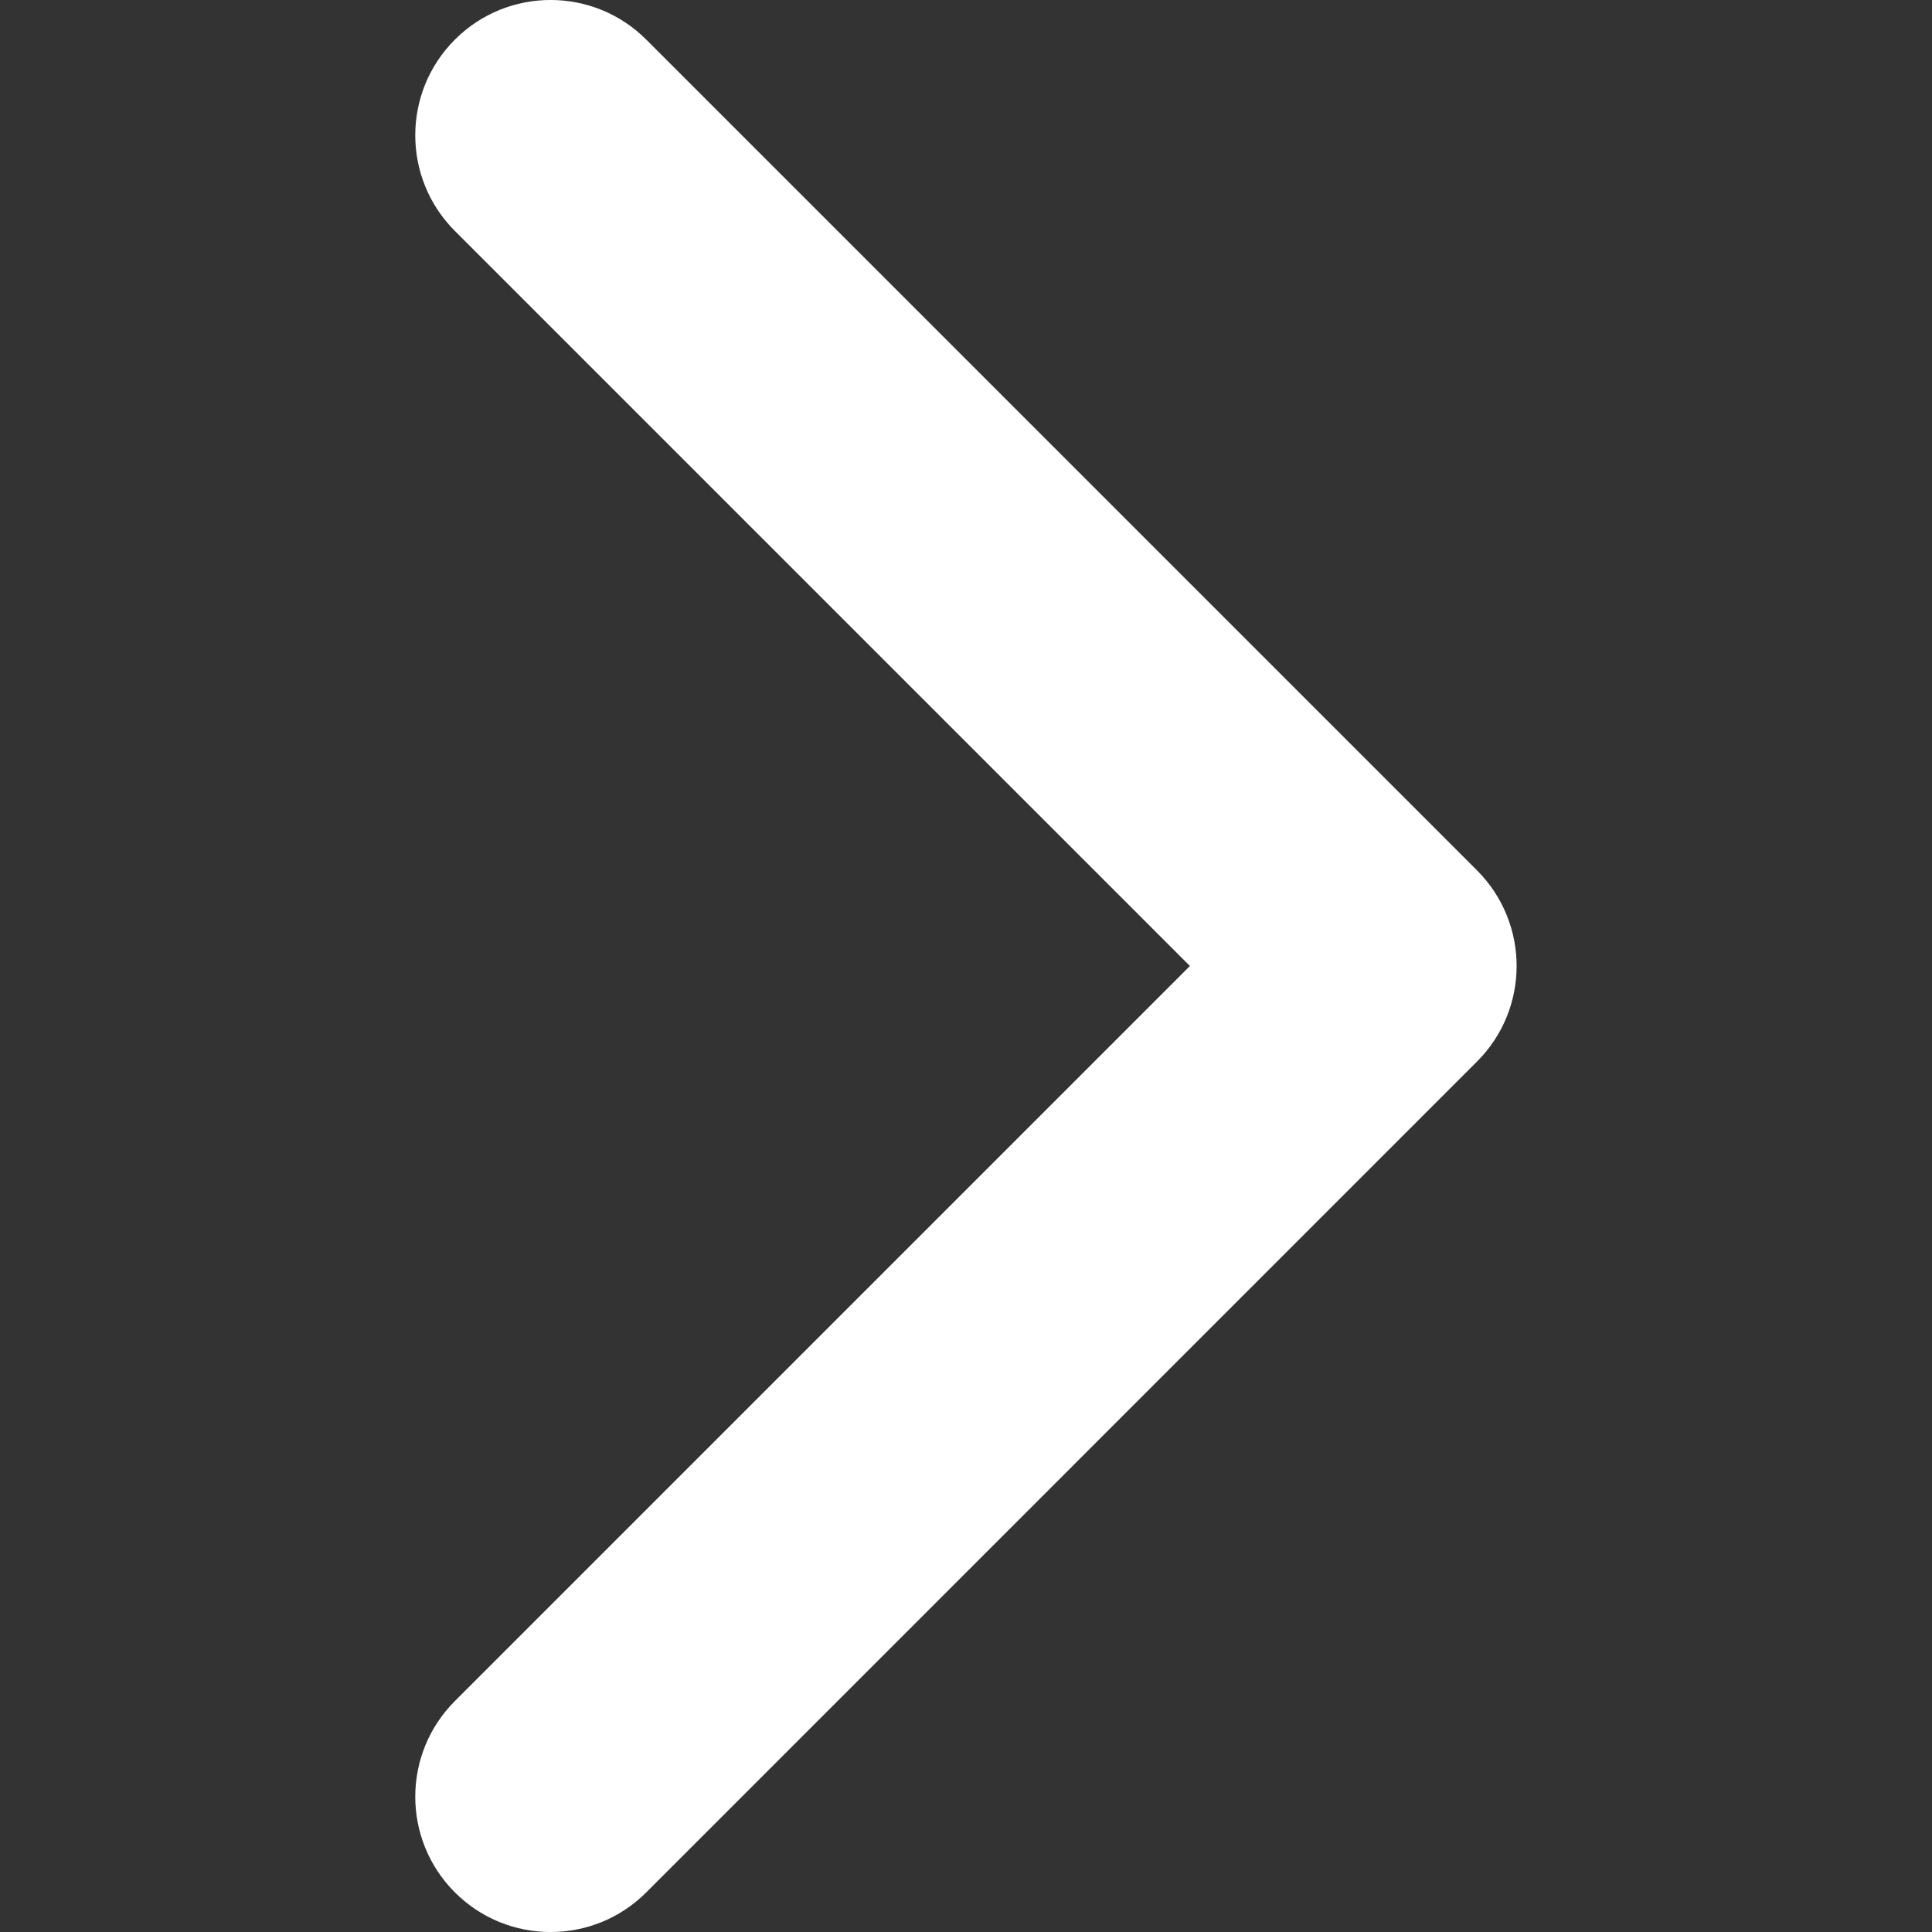
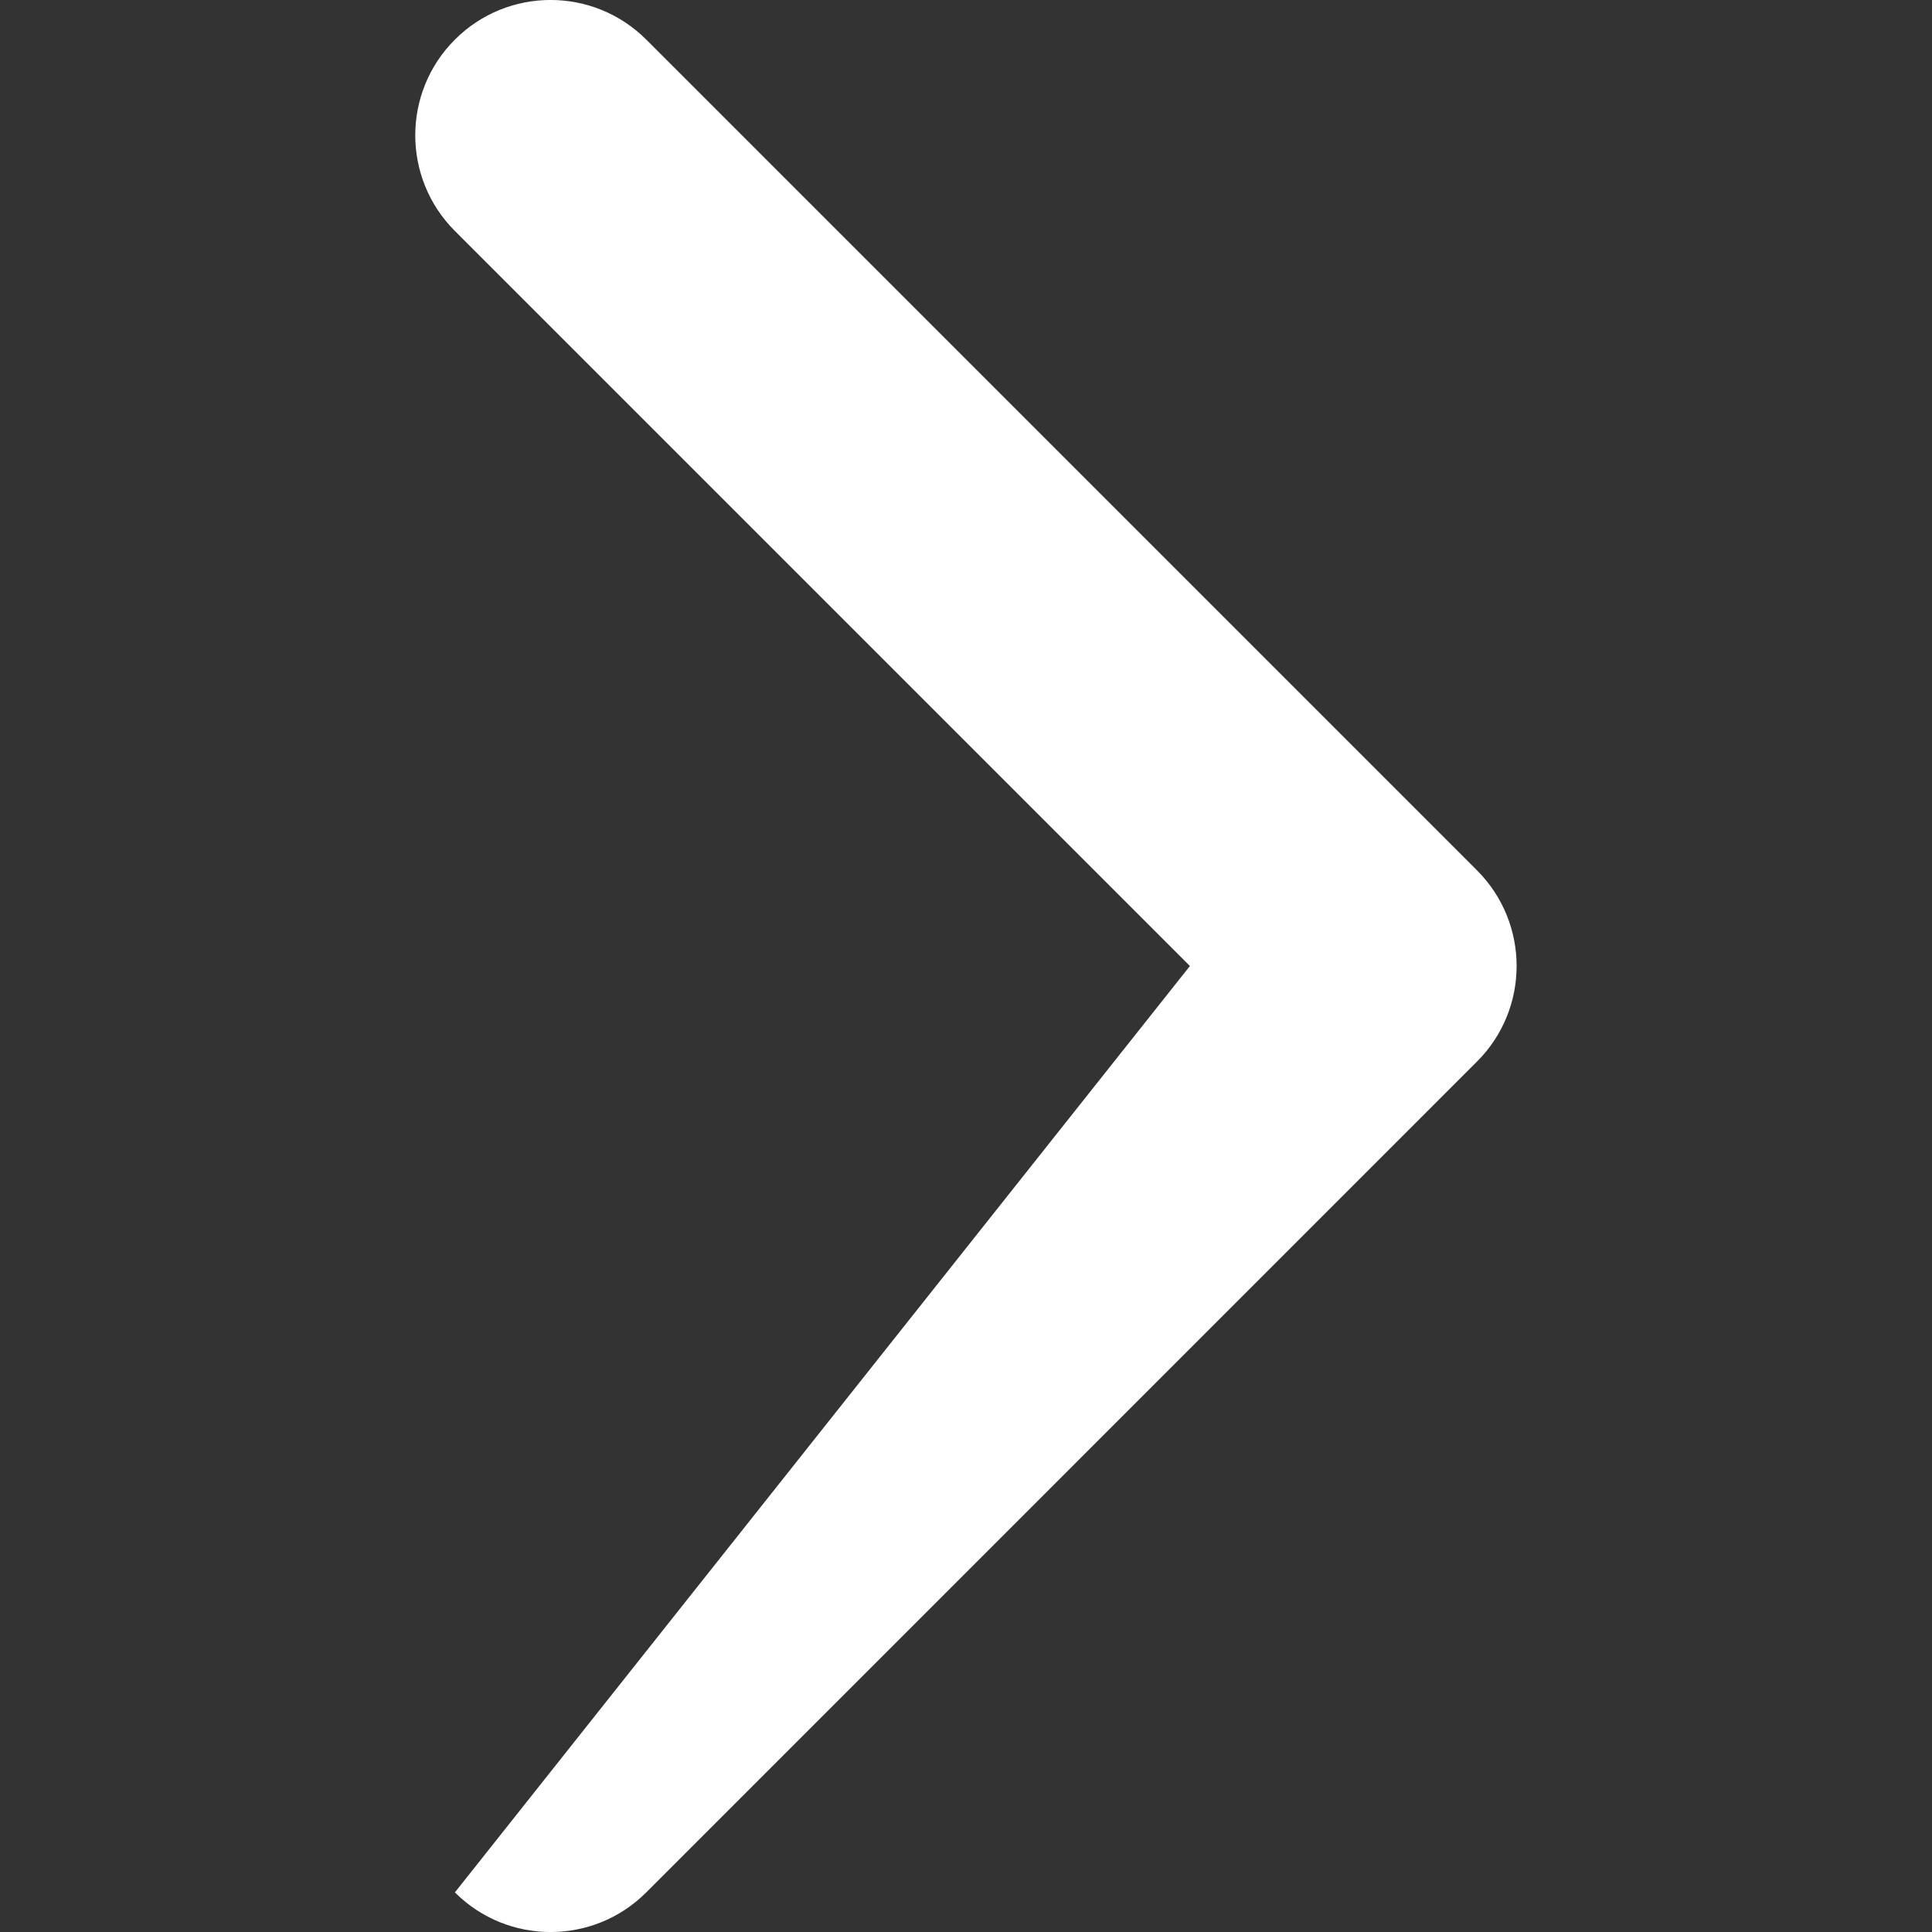
<svg xmlns="http://www.w3.org/2000/svg" width="20" height="20" viewBox="0 0 20 20" fill="none">
  <rect x="0" y="0" width="20" height="20" fill="#333333" stroke="none" />
-   <path d="M15.289 10.99L6.69 19.59C6.143 20.137 5.256 20.137 4.709 19.59C4.162 19.043 4.162 18.156 4.709 17.609L12.318 10L4.709 2.391C4.162 1.844 4.162 0.957 4.709 0.41C5.256 -0.137 6.143 -0.137 6.69 0.41L15.29 9.01C15.563 9.283 15.7 9.642 15.7 10C15.7 10.358 15.563 10.717 15.289 10.99Z" fill="white" />
+   <path d="M15.289 10.99L6.69 19.59C6.143 20.137 5.256 20.137 4.709 19.59L12.318 10L4.709 2.391C4.162 1.844 4.162 0.957 4.709 0.41C5.256 -0.137 6.143 -0.137 6.69 0.41L15.29 9.01C15.563 9.283 15.7 9.642 15.7 10C15.7 10.358 15.563 10.717 15.289 10.99Z" fill="white" />
</svg>